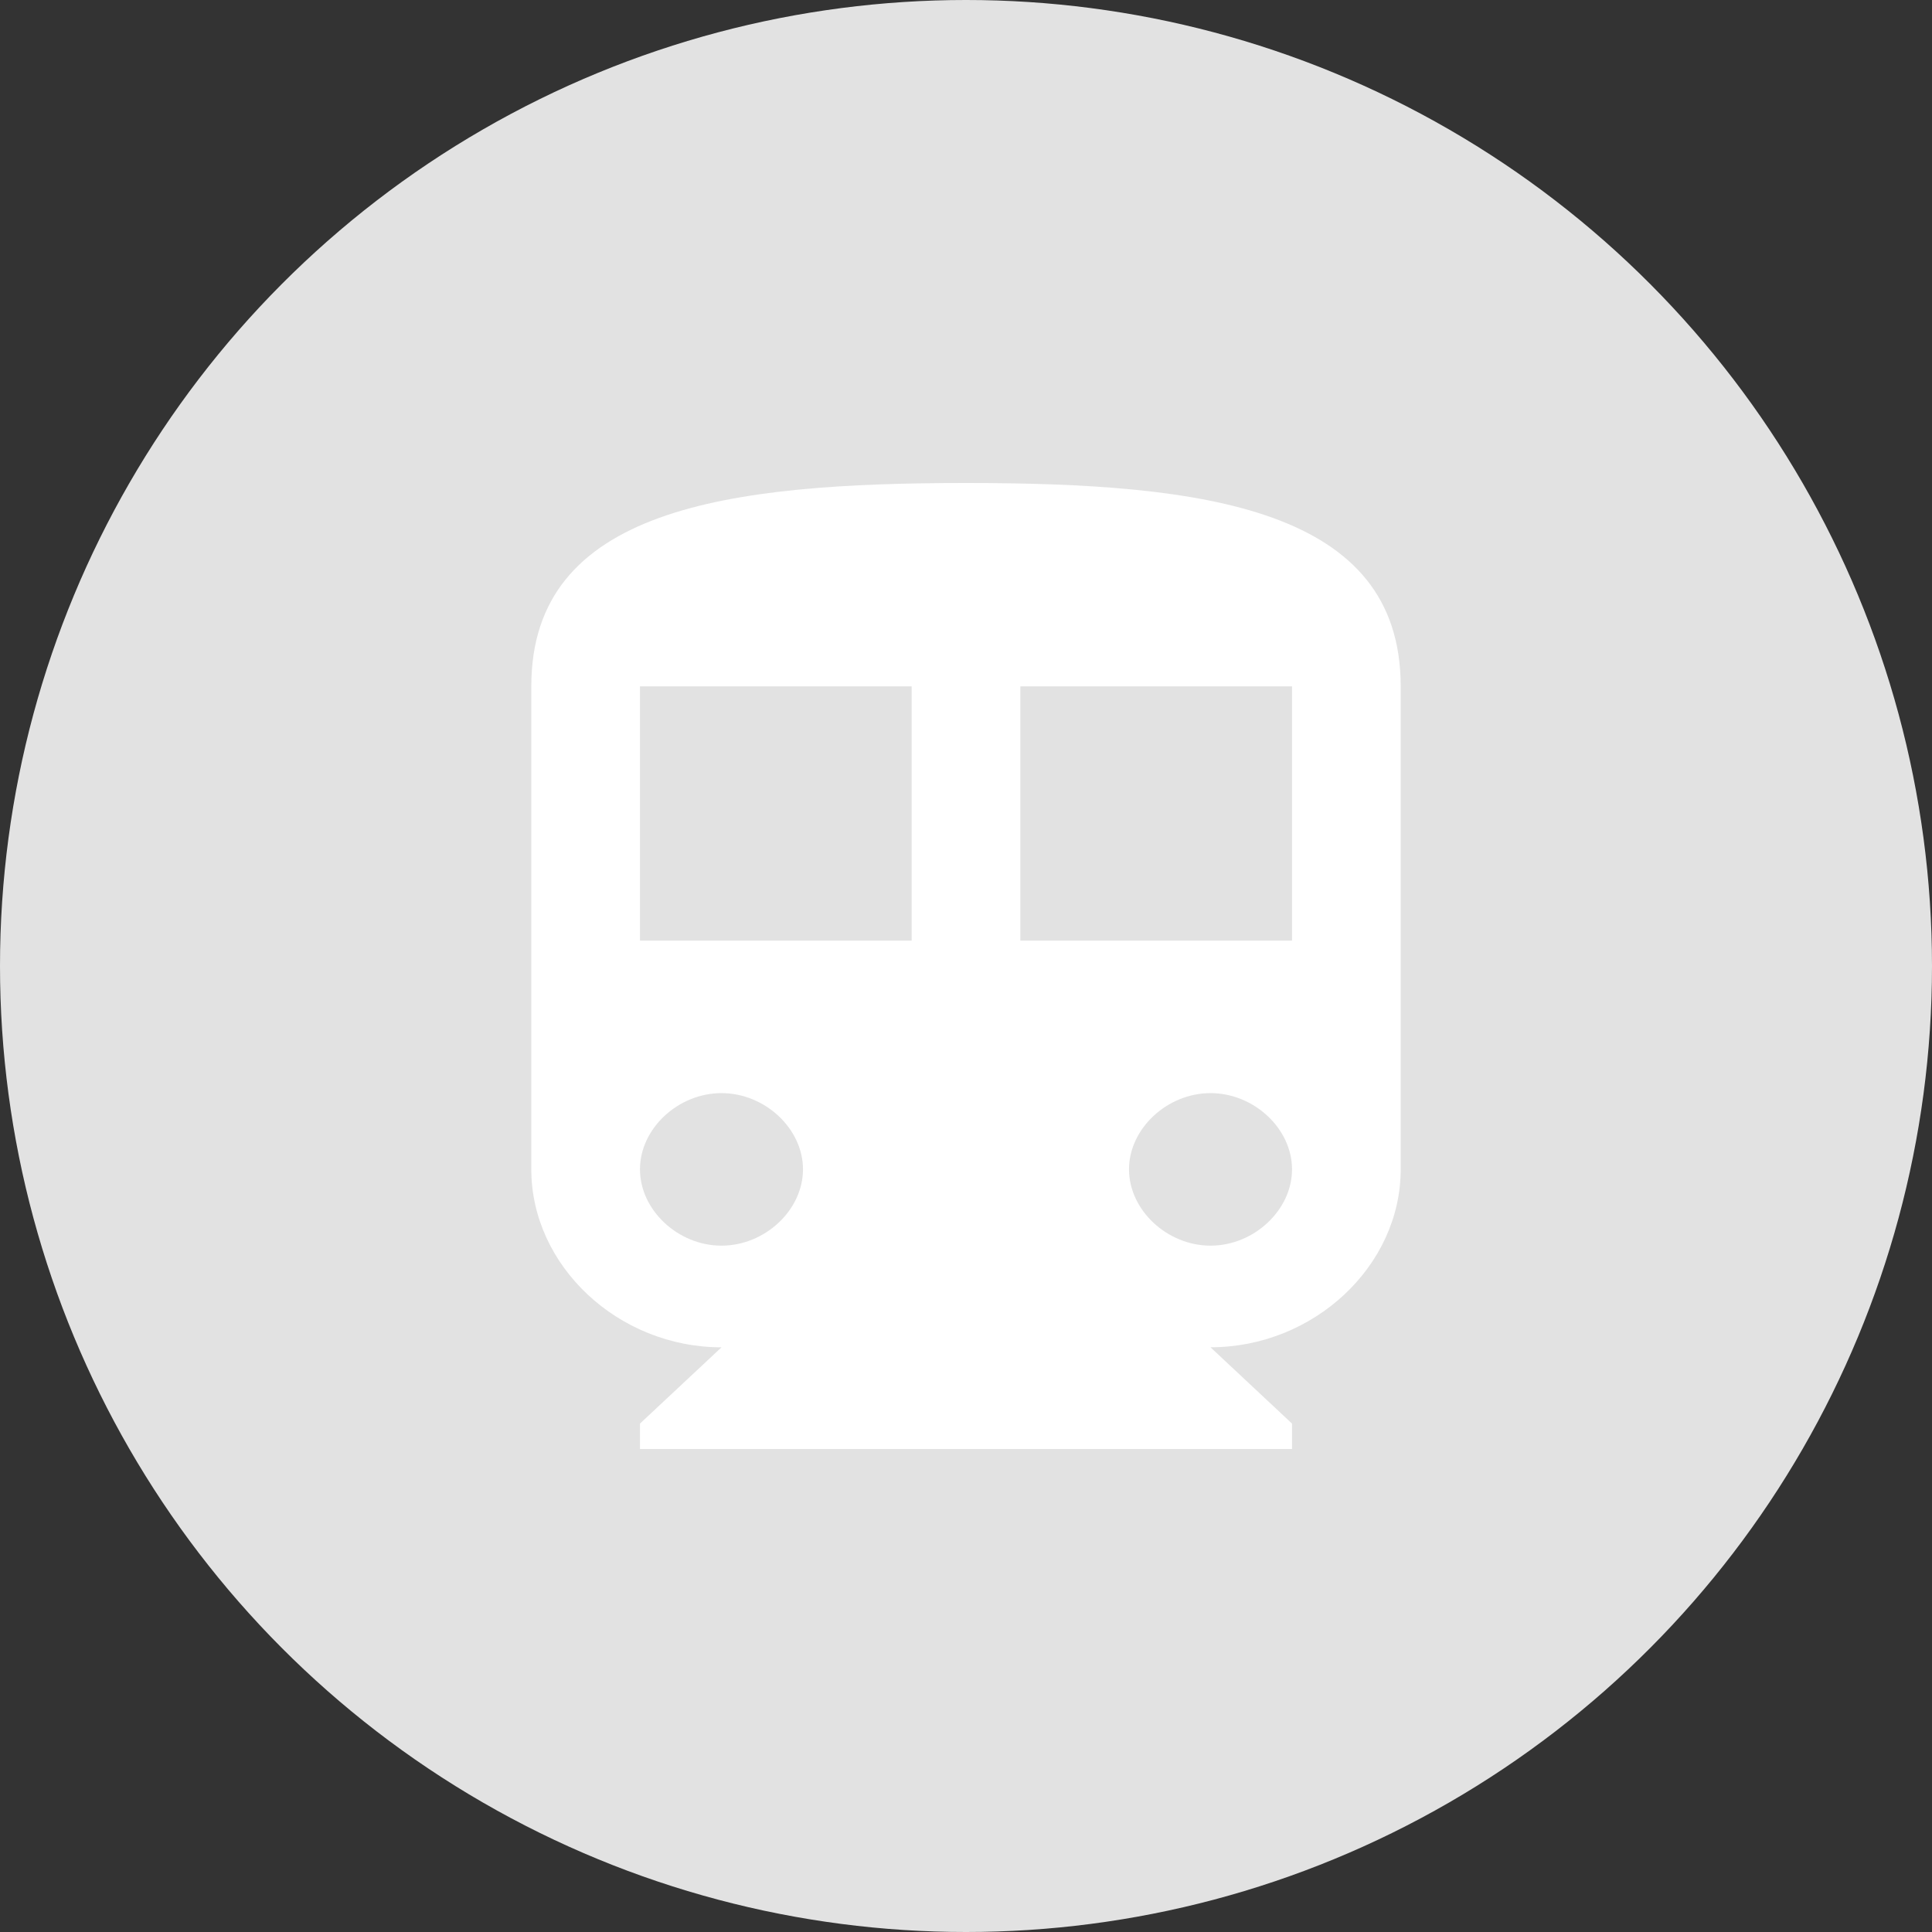
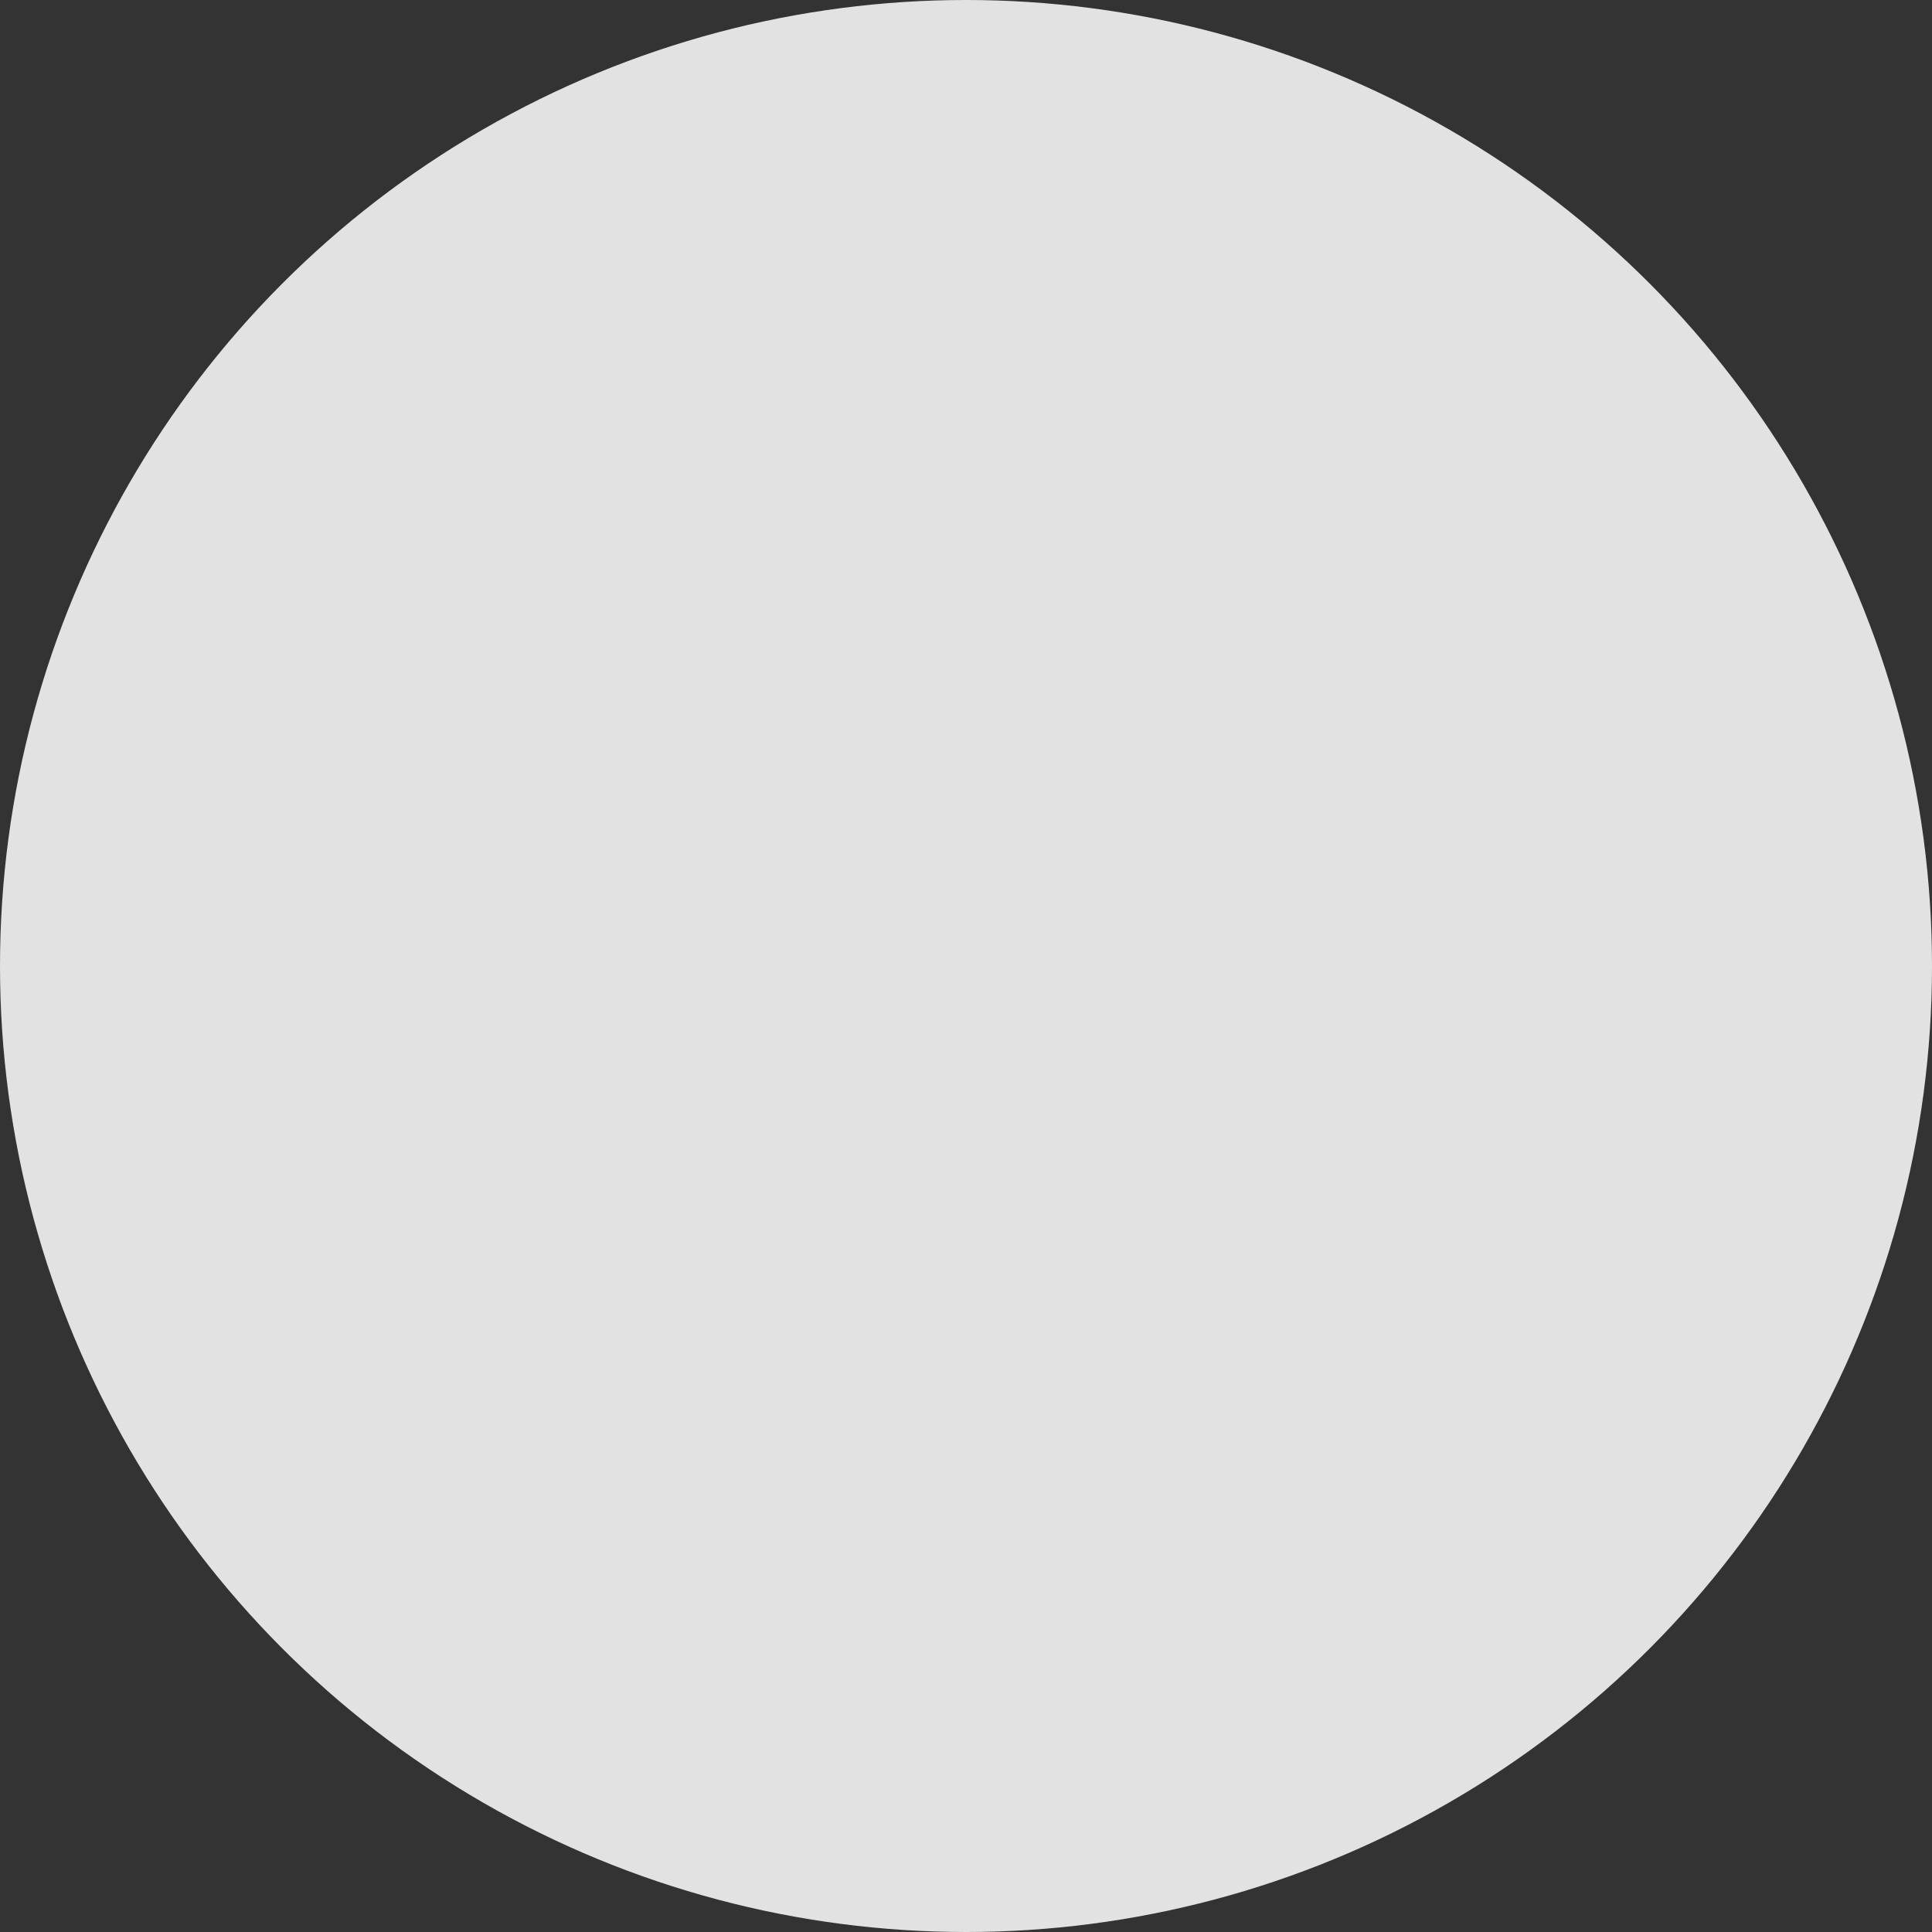
<svg xmlns="http://www.w3.org/2000/svg" width="40" height="40" fill="none">
  <rect width="100%" height="100%" fill="#333333" stroke="none" />
  <circle cx="20" cy="20" r="20" fill="#E2E2E2" />
-   <path d="M20 10c-4.95 0-9 .526-9 4.21v10c0 2 1.8 3.685 3.938 3.685l-1.688 1.579V30h13.5v-.526l-1.688-1.58c2.138 0 3.938-1.683 3.938-3.683v-10C29 10.525 24.95 10 20 10zm-5.063 15.79c-.9 0-1.687-.737-1.687-1.58 0-.842.787-1.578 1.688-1.578.9 0 1.687.736 1.687 1.578 0 .843-.787 1.58-1.688 1.58zm3.938-6.316H13.25V14.21h5.625v5.264zm6.188 6.316c-.9 0-1.688-.737-1.688-1.58 0-.842.788-1.578 1.688-1.578.9 0 1.687.736 1.687 1.578 0 .843-.788 1.58-1.688 1.58zm1.687-6.316h-5.625V14.21h5.625v5.264z" fill="#fff" />
</svg>